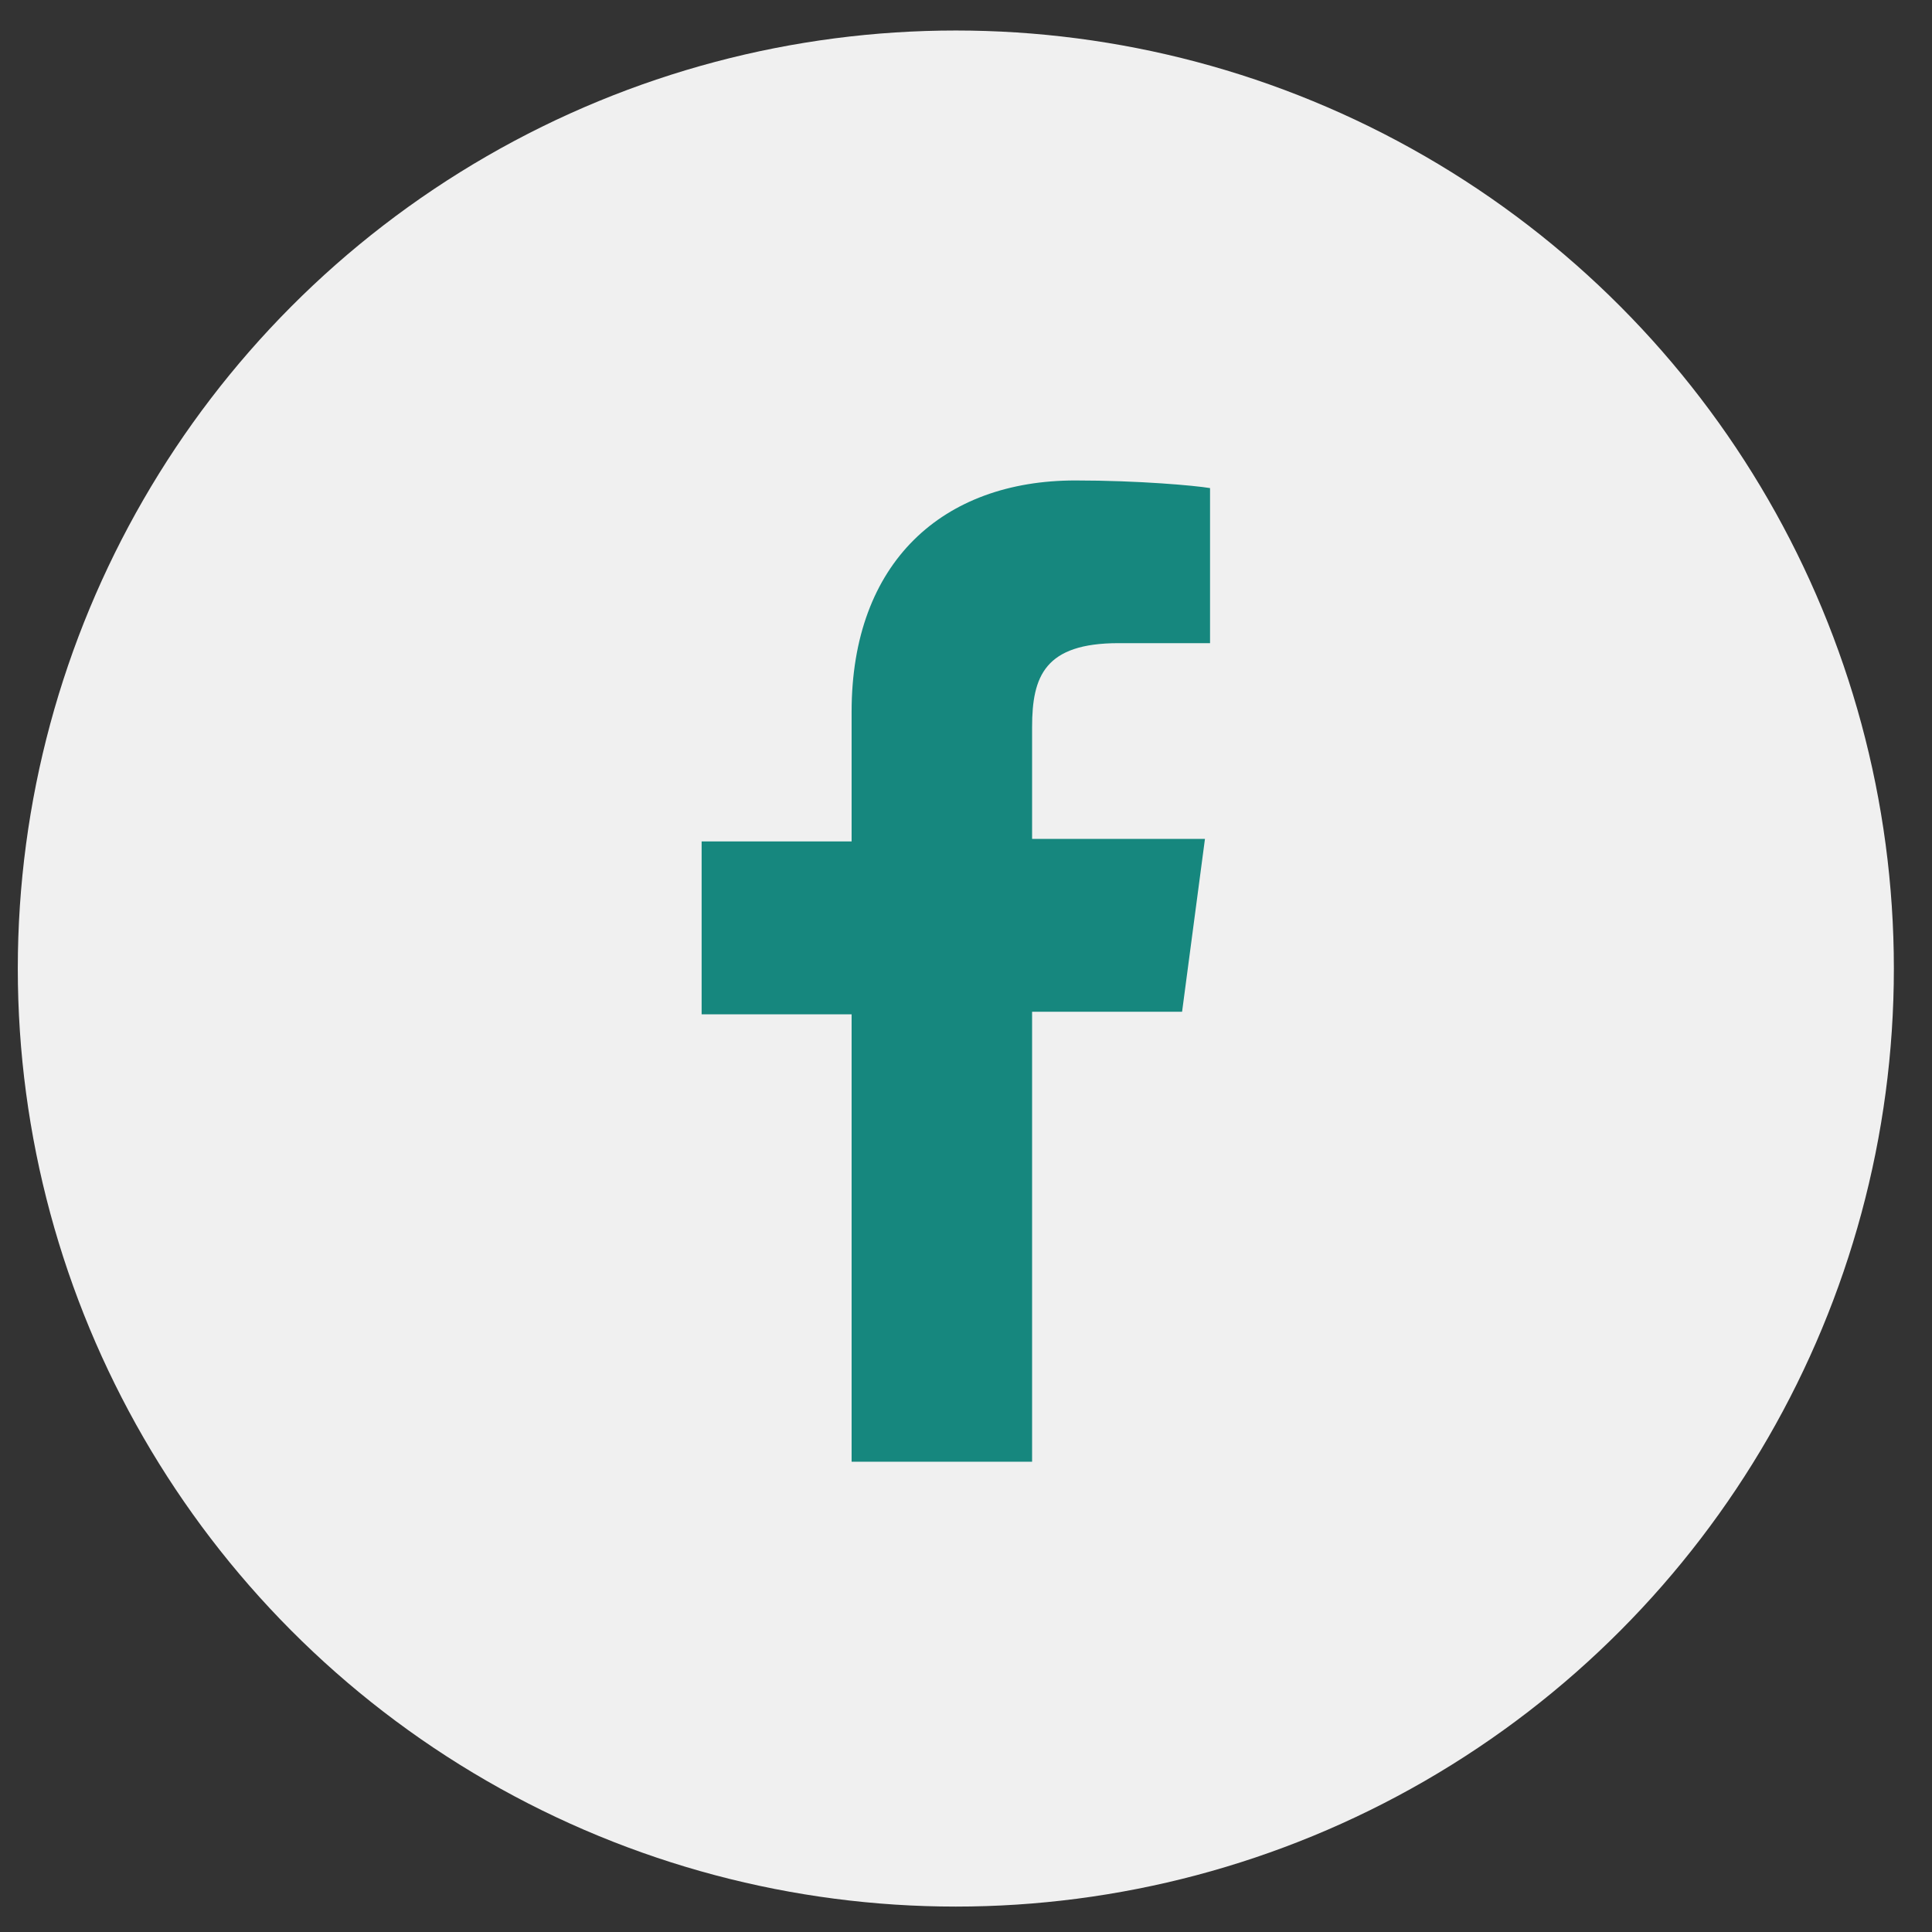
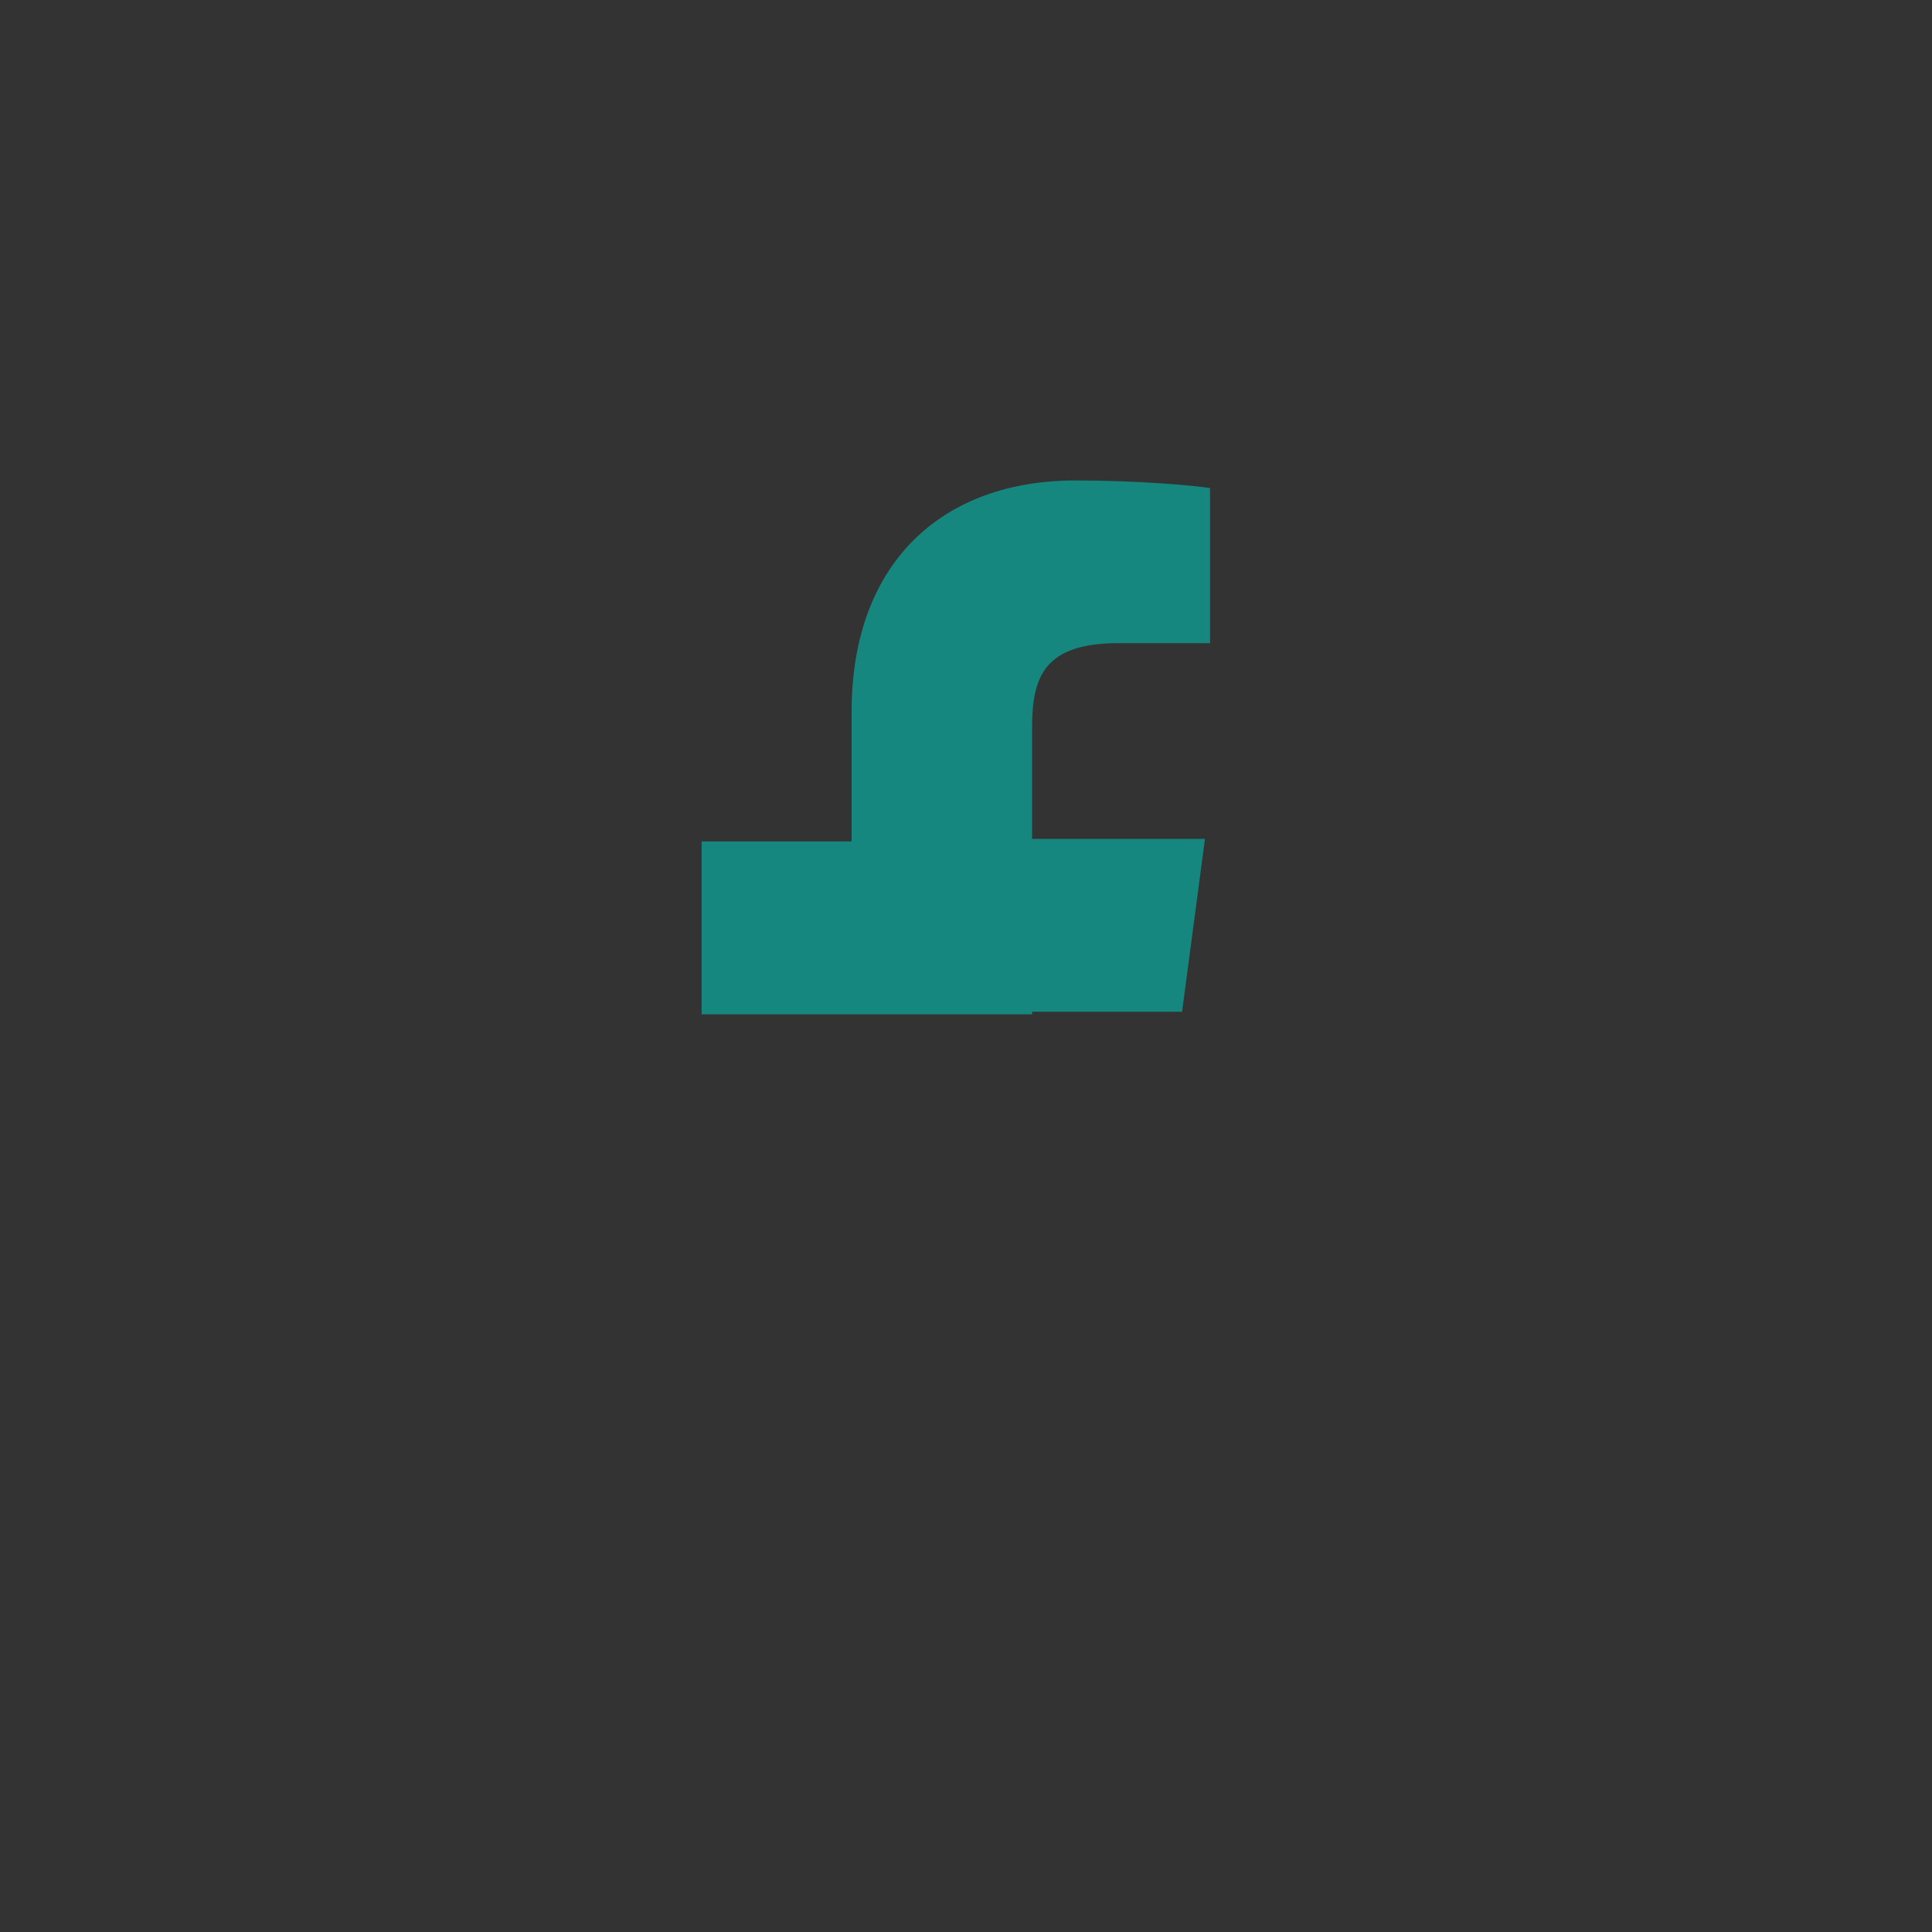
<svg xmlns="http://www.w3.org/2000/svg" version="1.1" id="Vrstva_1" x="0px" y="0px" viewBox="0 0 76 76" style="enable-background:new 0 0 76 76;" xml:space="preserve">
  <rect x="0" y="0" width="76" height="76" fill="#333333" stroke="none" />
  <style type="text/css">
	.st0{fill:#F0F0F0;}
	.st1{fill:#16877E;}
</style>
-   <circle class="st0" cx="37.6" cy="38.1" r="36.9" />
-   <path class="st1" d="M40.6,57.3V39.8h5.9l0.9-6.8h-6.8v-4.4c0-2,0.5-3.3,3.4-3.3l3.6,0v-6.1c-0.6-0.1-2.8-0.3-5.3-0.3  c-5.2,0-8.8,3.2-8.8,9.1v5.1h-5.9v6.8h5.9v17.6H40.6z" />
+   <path class="st1" d="M40.6,57.3V39.8h5.9l0.9-6.8h-6.8v-4.4c0-2,0.5-3.3,3.4-3.3l3.6,0v-6.1c-0.6-0.1-2.8-0.3-5.3-0.3  c-5.2,0-8.8,3.2-8.8,9.1v5.1h-5.9v6.8h5.9H40.6z" />
  <g>
</g>
  <g>
</g>
  <g>
</g>
  <g>
</g>
  <g>
</g>
  <g>
</g>
  <g>
</g>
  <g>
</g>
  <g>
</g>
  <g>
</g>
  <g>
</g>
  <g>
</g>
  <g>
</g>
  <g>
</g>
  <g>
</g>
</svg>